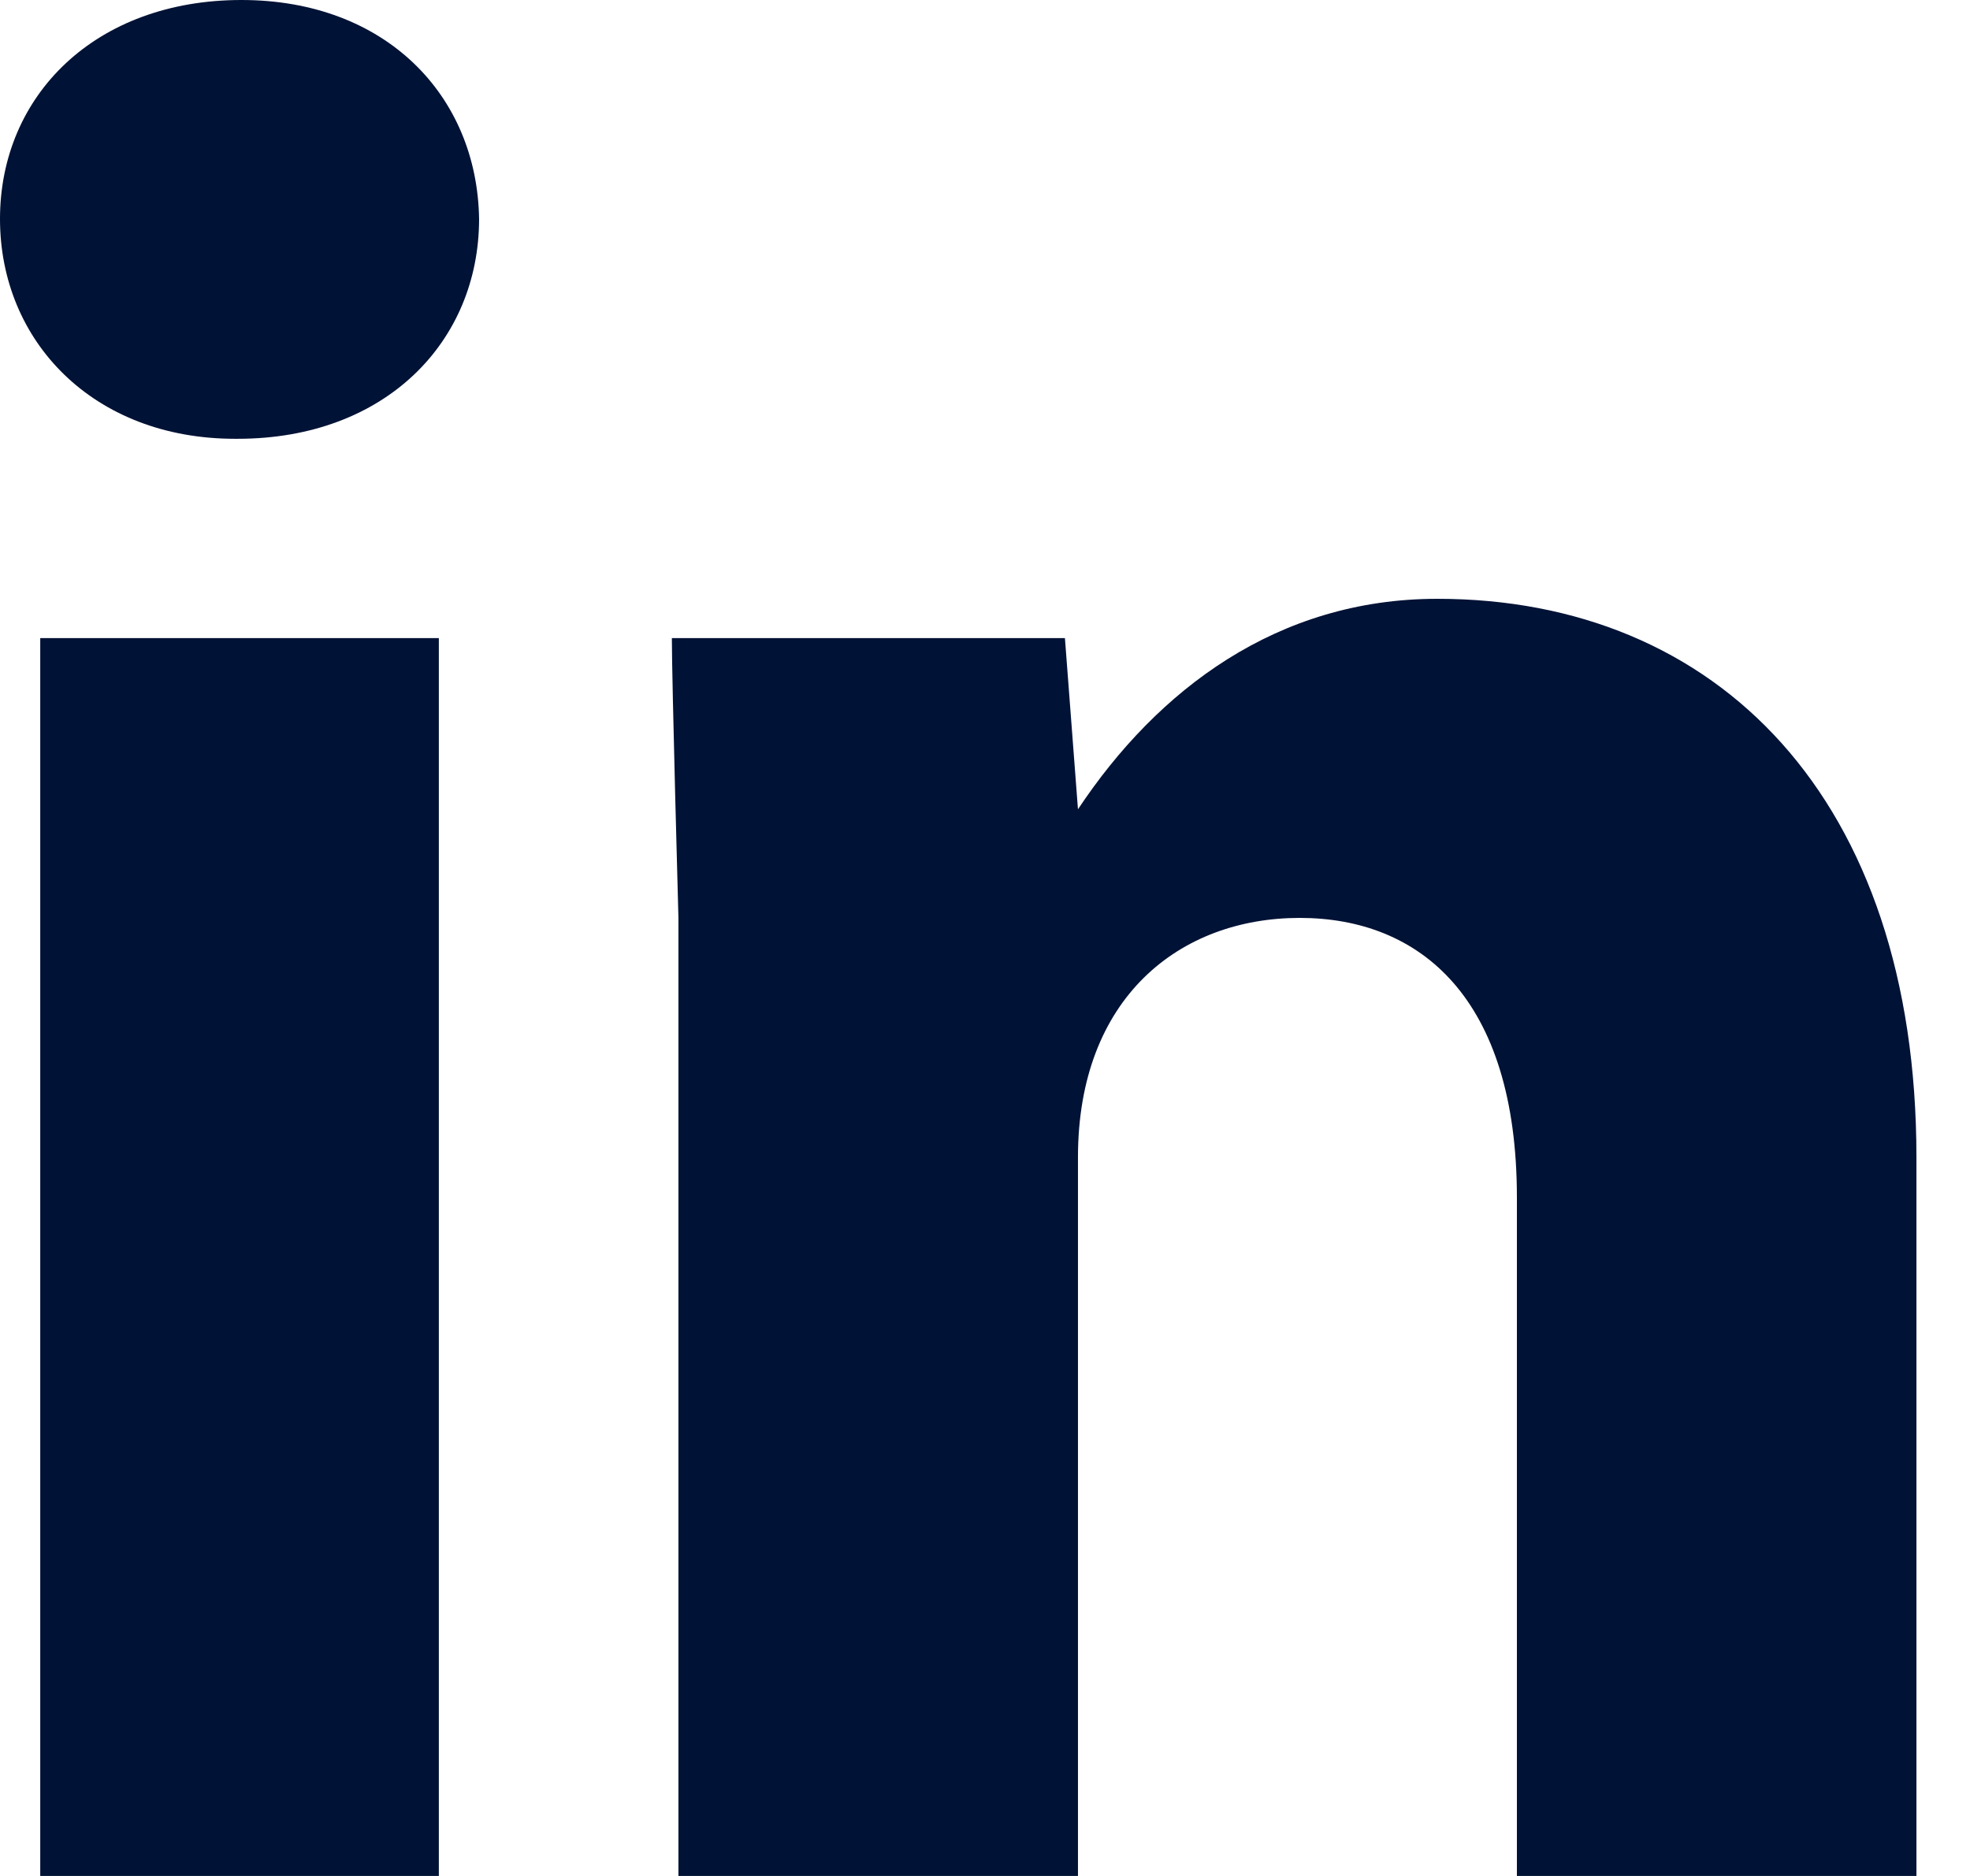
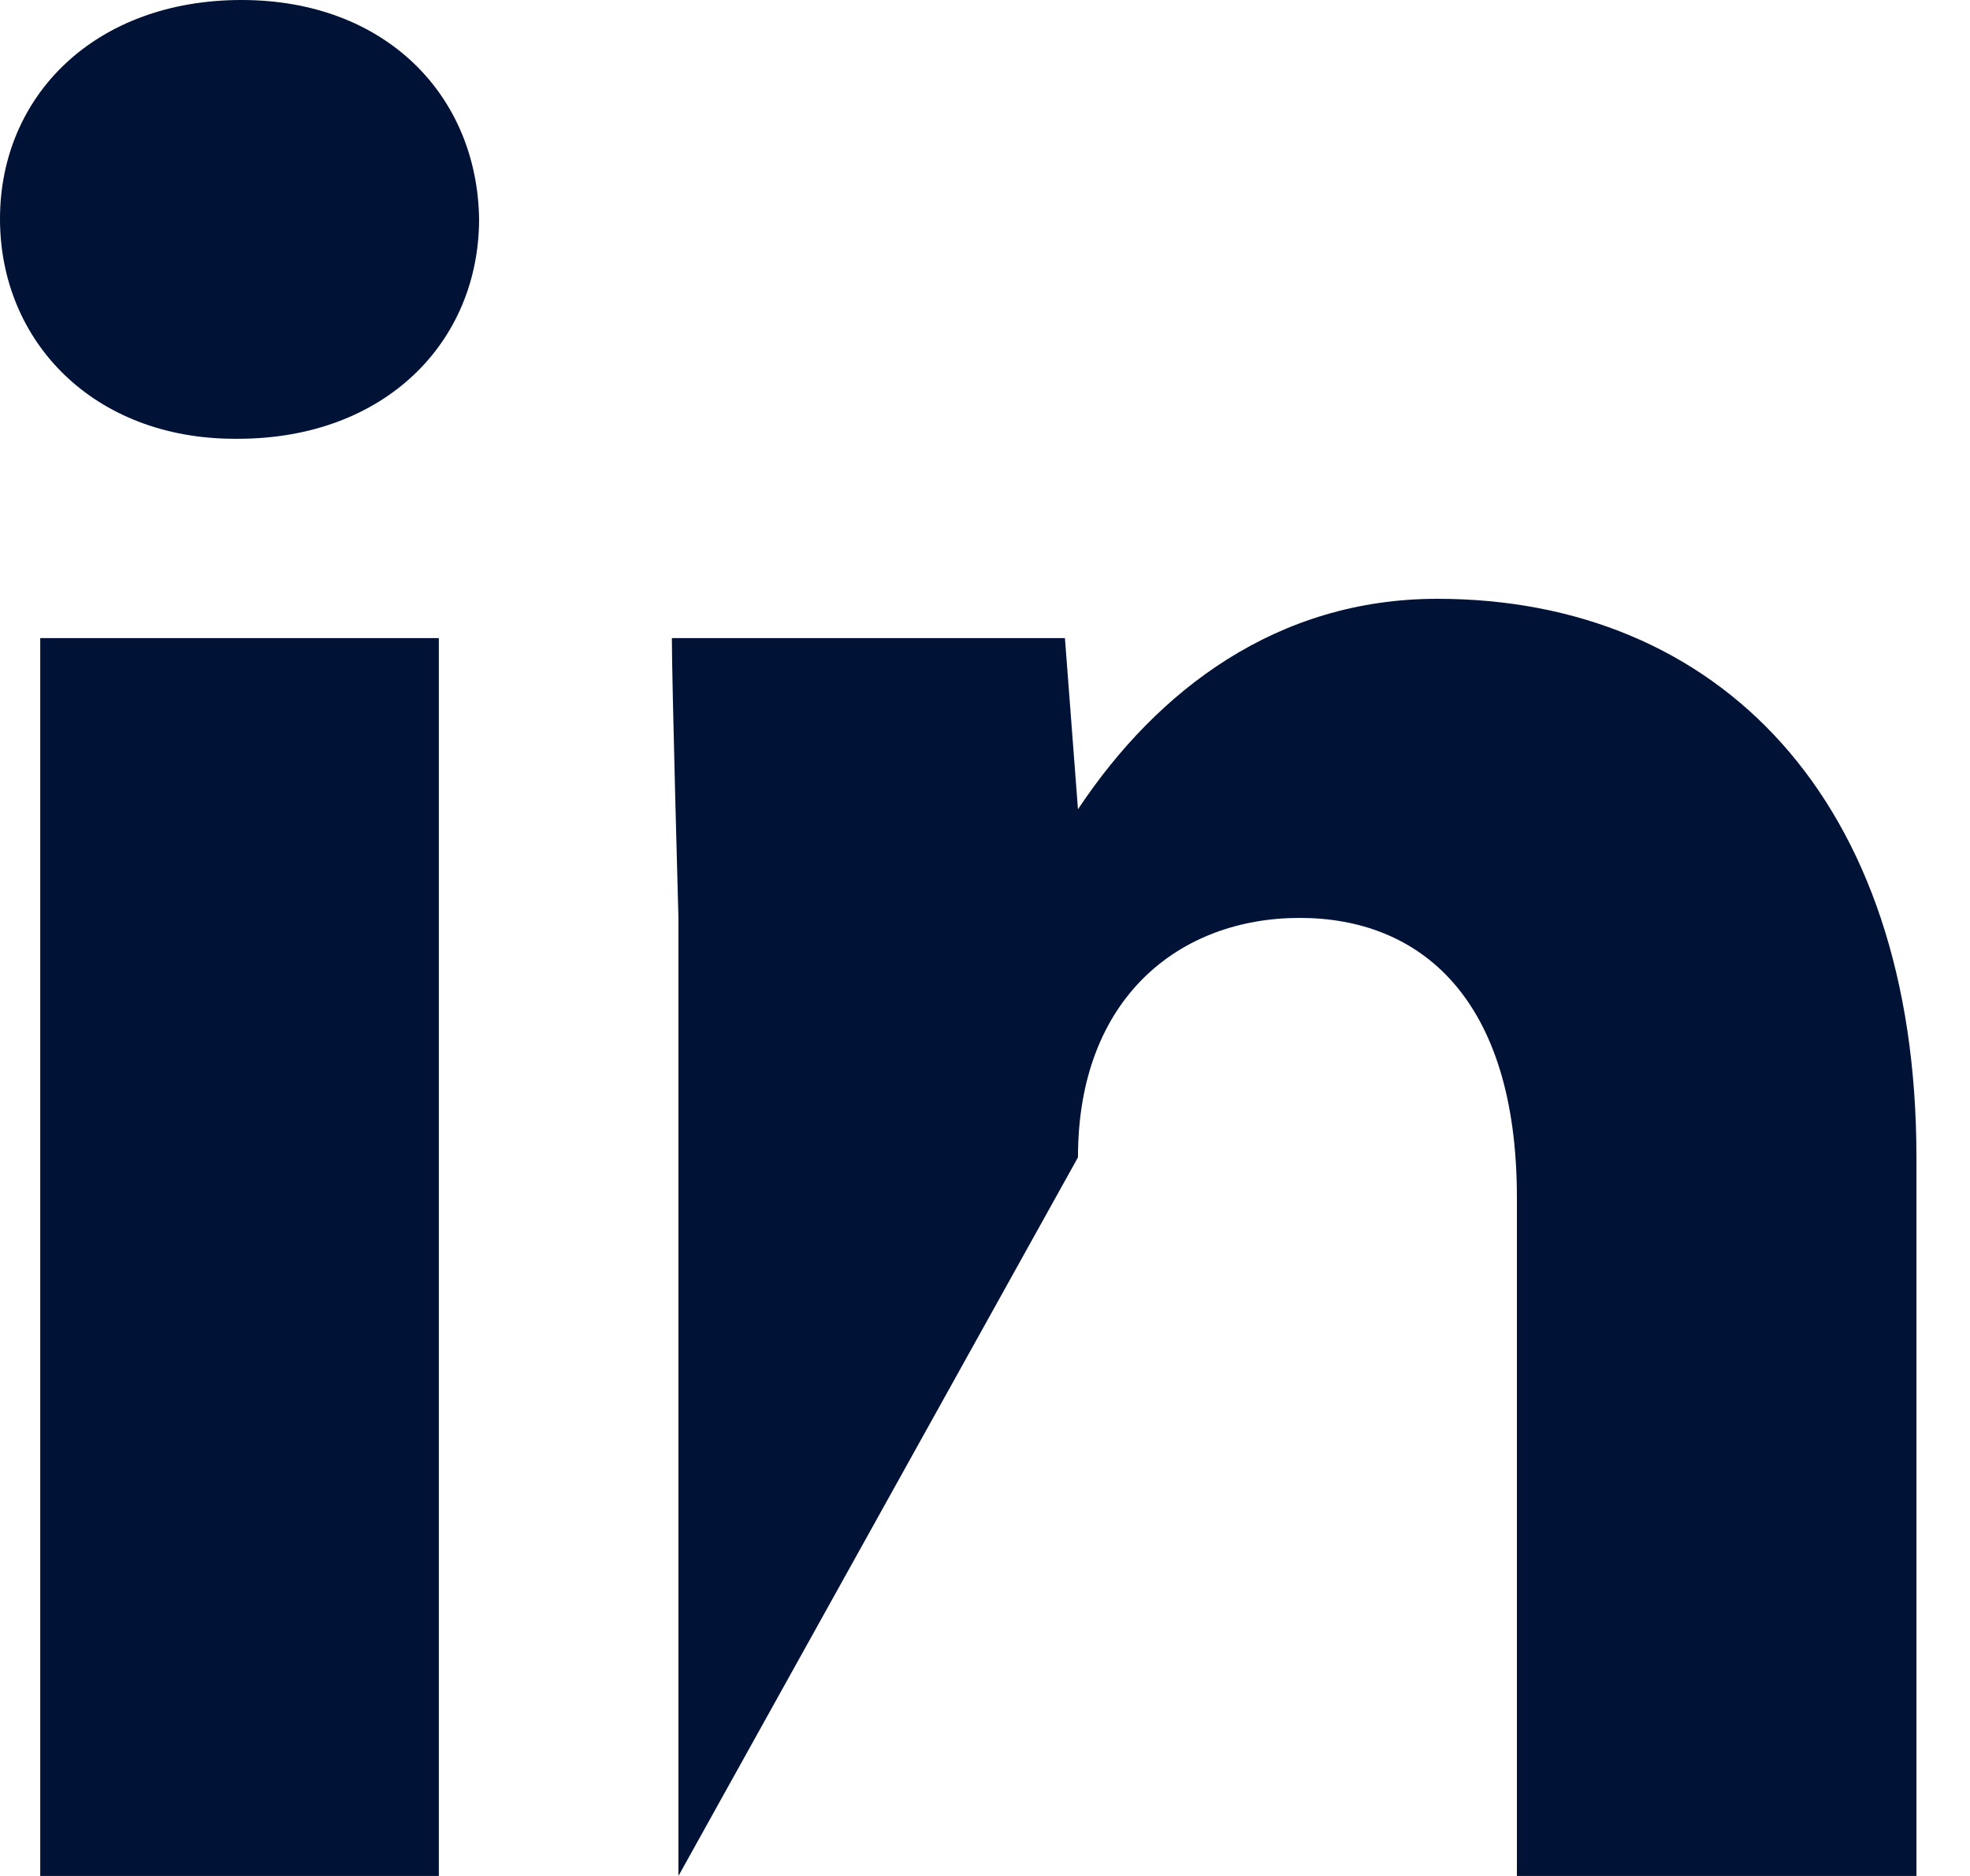
<svg xmlns="http://www.w3.org/2000/svg" width="21" height="20" viewBox="0 0 21 20">
-   <path fill="#001235" fill-rule="evenodd" d="M110.107,2.334 C110.087,1.017 109.11,0 107.574,0 C106.017,0 105,1.017 105,2.334 C105,3.641 105.998,4.678 107.504,4.678 L107.534,4.678 C109.11,4.678 110.107,3.641 110.107,2.334 Z M105.429,6.803 L105.429,20 L109.678,20 L109.678,6.803 L105.429,6.803 Z M116.491,12.339 C116.491,10.633 117.579,9.786 118.855,9.786 C120.132,9.786 121.17,10.633 121.17,12.768 L121.17,20 L125.429,20 L125.429,12.339 C125.429,8.509 123.304,6.384 120.322,6.384 C118.616,6.384 117.339,7.352 116.491,8.628 L116.352,6.803 L112.162,6.803 C112.162,7.252 112.232,9.786 112.232,9.786 L112.232,20 L116.491,20 L116.491,12.339 Z" transform="translate(-105)" />
+   <path fill="#001235" fill-rule="evenodd" d="M110.107,2.334 C110.087,1.017 109.11,0 107.574,0 C106.017,0 105,1.017 105,2.334 C105,3.641 105.998,4.678 107.504,4.678 L107.534,4.678 C109.11,4.678 110.107,3.641 110.107,2.334 Z M105.429,6.803 L105.429,20 L109.678,20 L109.678,6.803 L105.429,6.803 Z M116.491,12.339 C116.491,10.633 117.579,9.786 118.855,9.786 C120.132,9.786 121.17,10.633 121.17,12.768 L121.17,20 L125.429,20 L125.429,12.339 C125.429,8.509 123.304,6.384 120.322,6.384 C118.616,6.384 117.339,7.352 116.491,8.628 L116.352,6.803 L112.162,6.803 C112.162,7.252 112.232,9.786 112.232,9.786 L112.232,20 L116.491,12.339 Z" transform="translate(-105)" />
</svg>